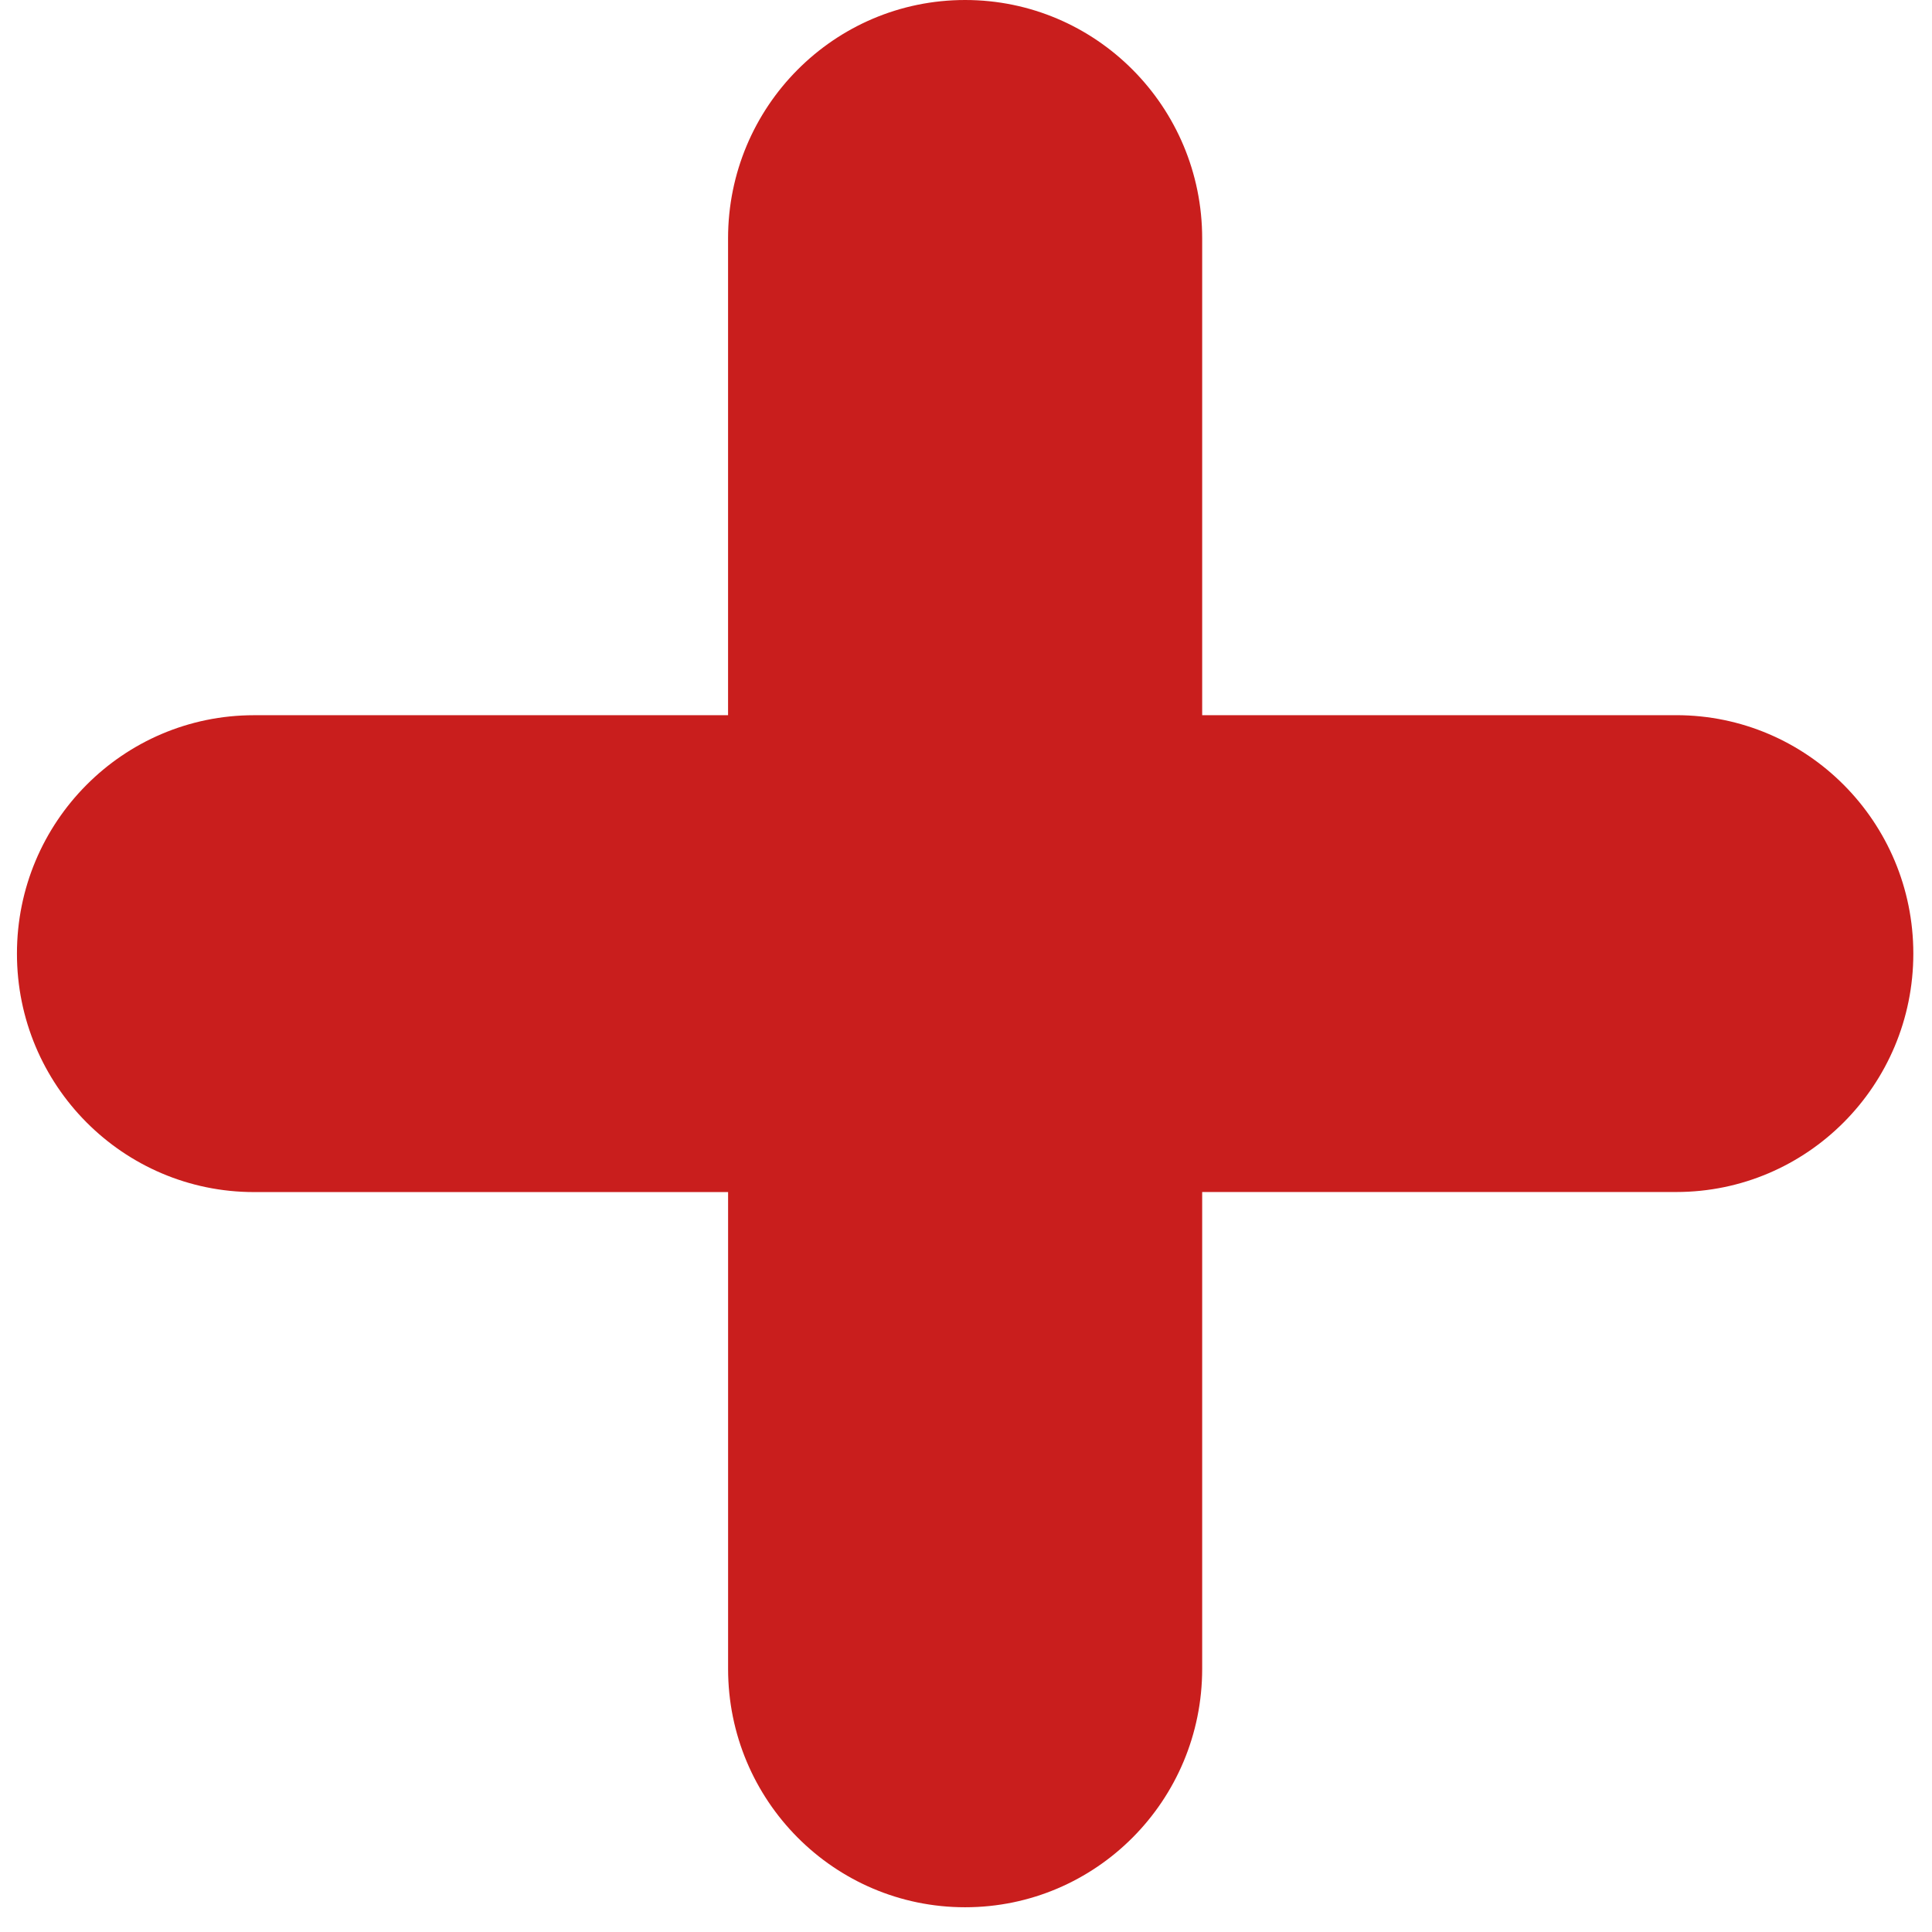
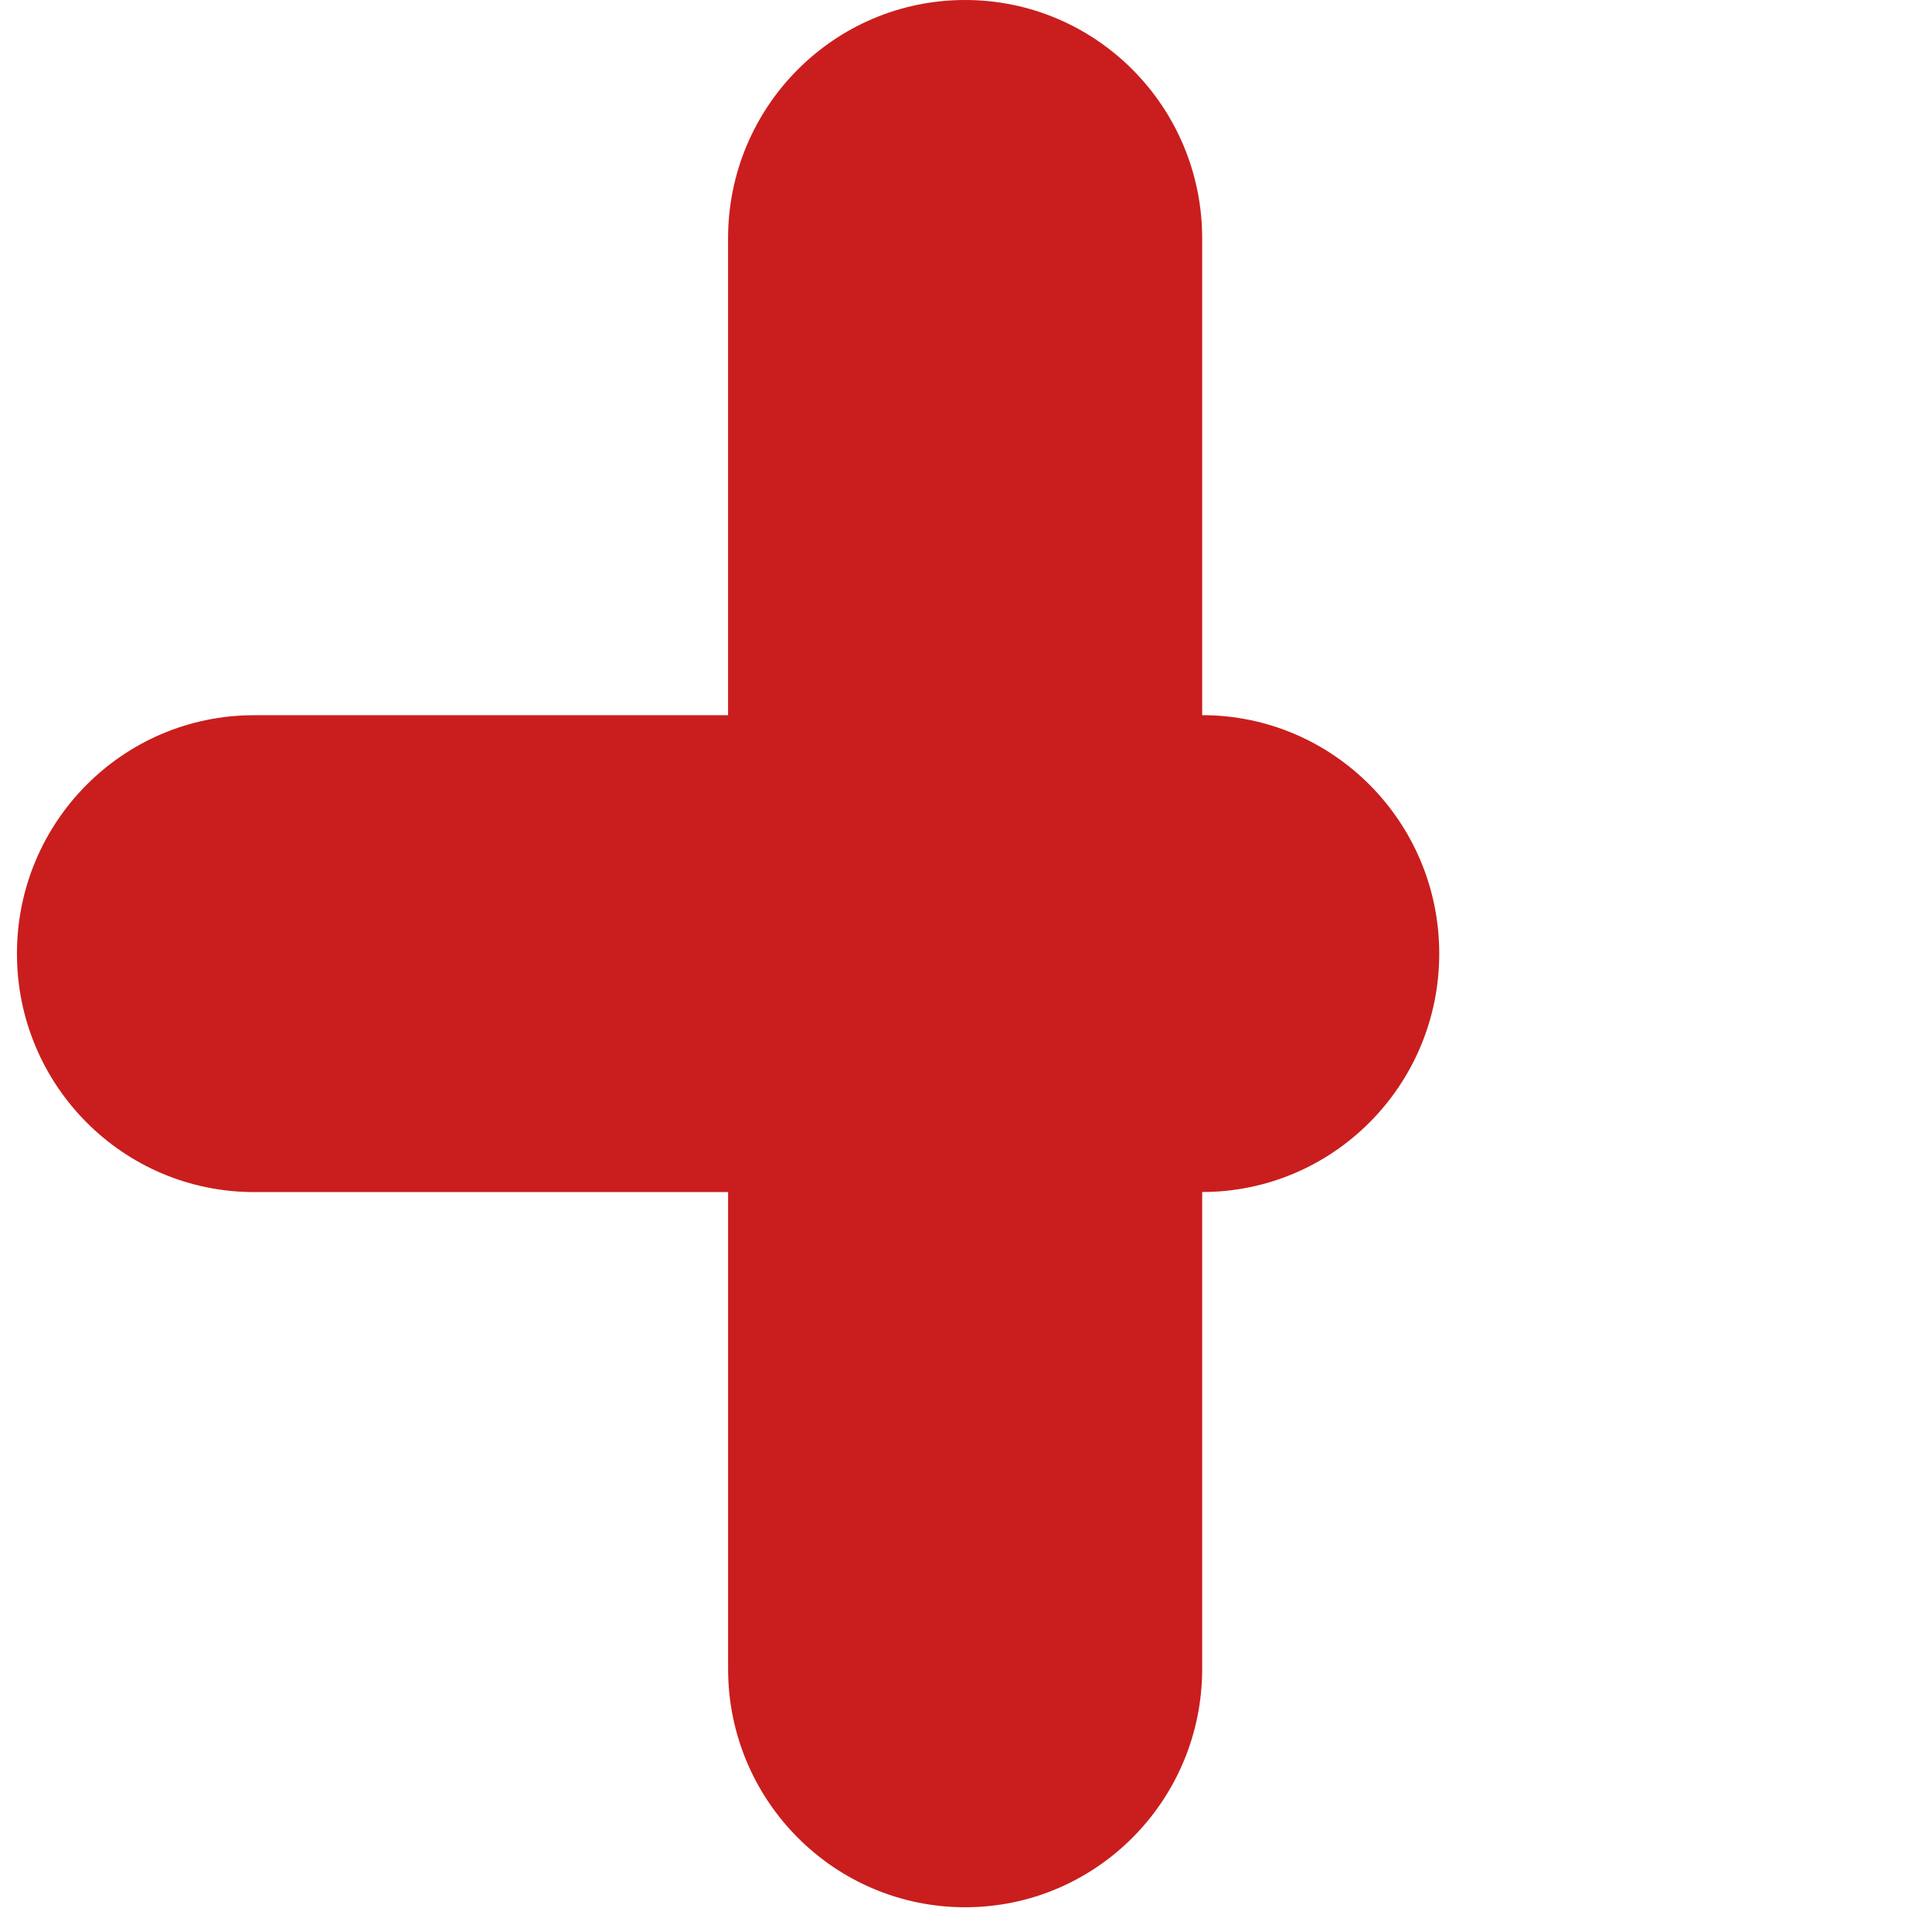
<svg xmlns="http://www.w3.org/2000/svg" t="1615517309873" class="icon" viewBox="0 0 1024 1024" version="1.1" p-id="4144" width="200" height="200">
  <defs>
    <style type="text/css" />
  </defs>
-   <path d="M637.18 631.808v252.712c0 69.794-56.248 126.365-125.647 126.365-69.38 0-125.629-56.572-125.629-126.365V631.826H134.629C65.213 631.808 8.982 575.219 8.982 505.443c0-69.794 56.248-126.365 125.647-126.365H385.886V126.365C385.886 56.572 442.116 0 511.533 0c69.398 0 125.647 56.589 125.647 126.365V379.06h251.275c69.38 0 125.647 56.589 125.647 126.365 0 69.794-56.266 126.365-125.647 126.365H637.18z" p-id="4145" fill="#C91E1D" />
+   <path d="M637.18 631.808v252.712c0 69.794-56.248 126.365-125.647 126.365-69.38 0-125.629-56.572-125.629-126.365V631.826H134.629C65.213 631.808 8.982 575.219 8.982 505.443c0-69.794 56.248-126.365 125.647-126.365H385.886V126.365C385.886 56.572 442.116 0 511.533 0c69.398 0 125.647 56.589 125.647 126.365V379.06c69.38 0 125.647 56.589 125.647 126.365 0 69.794-56.266 126.365-125.647 126.365H637.18z" p-id="4145" fill="#C91E1D" />
</svg>